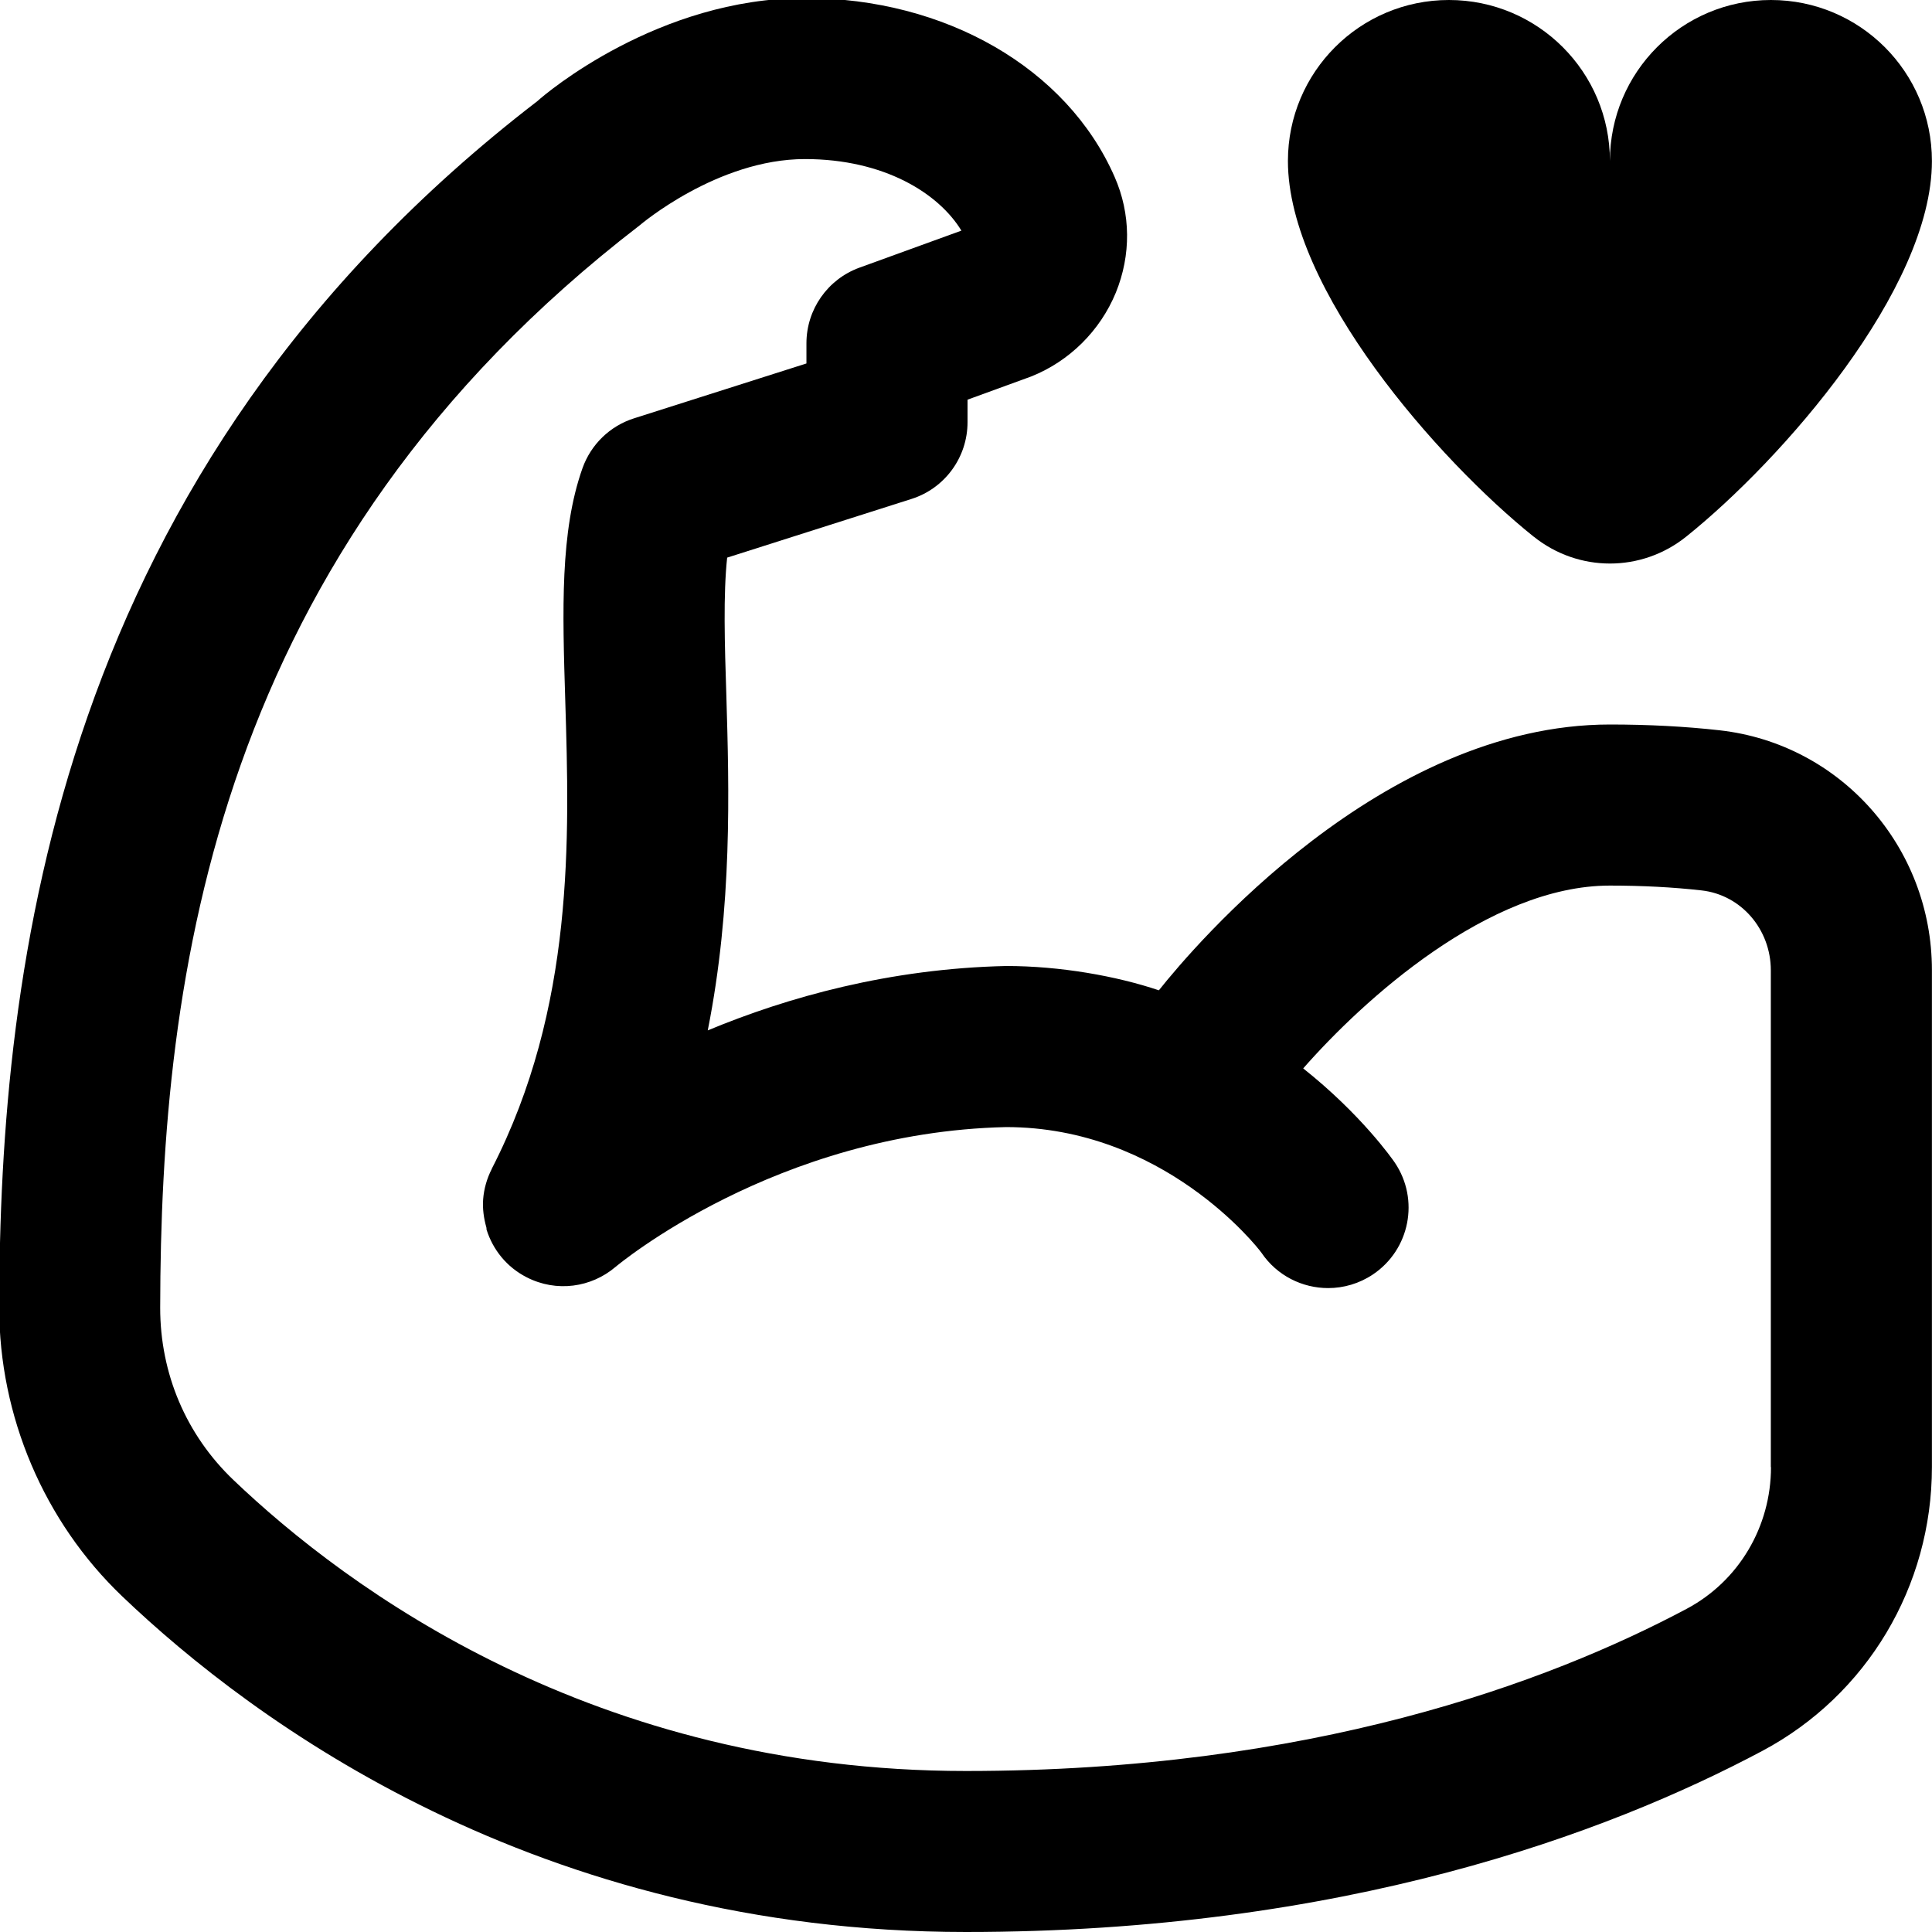
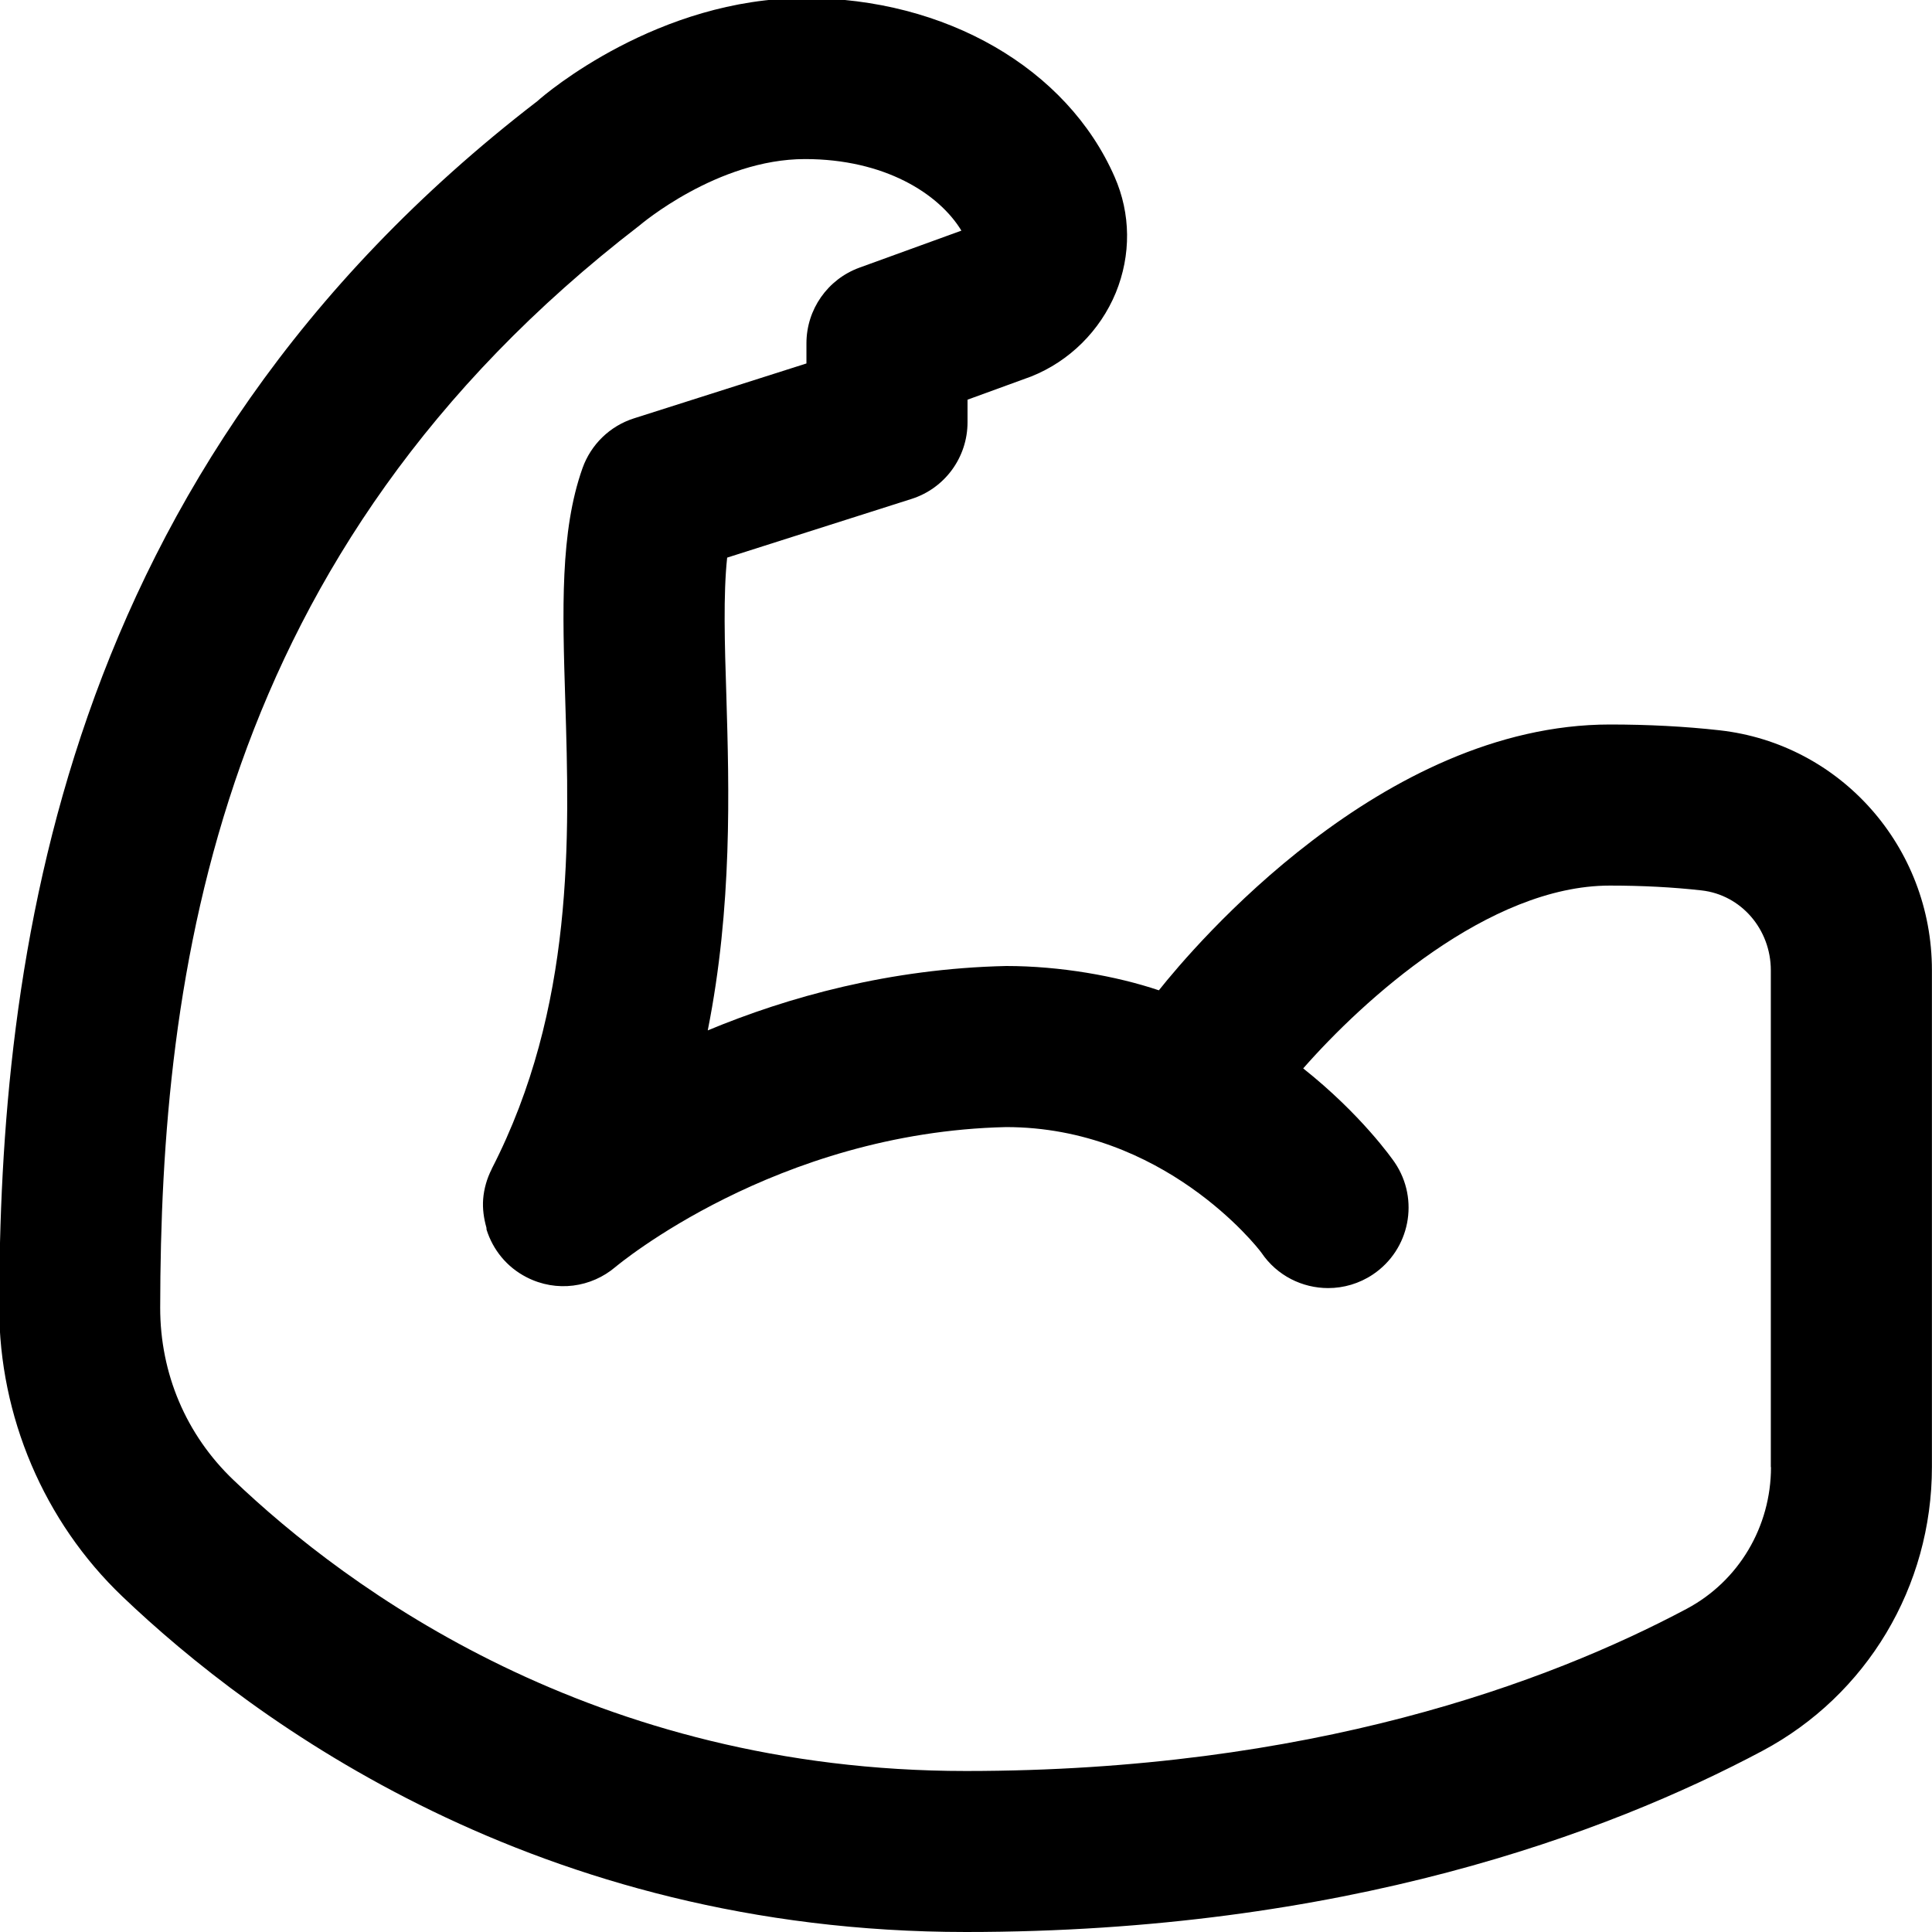
<svg xmlns="http://www.w3.org/2000/svg" id="Layer_1" data-name="Layer 1" viewBox="0 0 24 24">
-   <path d="m19.052,6.666c.556.446,1.339.446,1.895,0,1.183-.948,3.052-3.071,3.052-4.666,0-1.105-.895-2-2-2s-2,.895-2,2c0-1.105-.895-2-2-2s-2,.895-2,2c0,1.595,1.87,3.718,3.052,4.666Z" />
  <path d="m21.362,9.072c-.428-.048-.886-.072-1.362-.072-2.835,0-5.166,2.751-5.604,3.302-.529-.178-1.227-.302-1.896-.302-1.447.032-2.714.386-3.708.8.306-1.538.266-2.988.231-4.16-.021-.642-.039-1.257.01-1.713l2.29-.729c.415-.132.696-.517.696-.953v-.28l.79-.288c.475-.189.857-.568,1.052-1.041.191-.469.187-.98-.015-1.439C13.255.848,11.745-.024,10-.024c-1.825,0-3.223,1.187-3.323,1.279C.695,5.855-.004,12.011-.01,16.241c0,1.353.557,2.662,1.529,3.59,1.63,1.557,5.158,4.169,10.48,4.169,4.684,0,7.965-1.223,9.894-2.25,1.299-.692,2.106-2.043,2.106-3.526v-6.172c0-1.53-1.134-2.812-2.638-2.98Zm.638,9.152c0,.742-.401,1.417-1.047,1.761-1.727.919-4.682,2.015-8.953,2.015-4.624,0-7.686-2.265-9.1-3.615-.588-.561-.911-1.322-.91-2.142.006-4.129.682-9.385,5.954-13.442.01-.008.967-.825,2.056-.825.985,0,1.662.427,1.943.889l-1.267.46c-.395.144-.658.519-.658.94v.25l-2.143.682c-.298.095-.534.324-.639.619-.279.787-.249,1.76-.214,2.886.052,1.699.117,3.814-.913,5.817-.001.002,0,.004-.002.006-.059.117-.095.243-.105.372-.009.119.008.237.04.351.003.01,0,.02.003.029.078.246.248.462.496.589.373.192.805.127,1.104-.127,0,0,0,0,0,0,.021-.017,1.993-1.673,4.853-1.738,1.95,0,3.119,1.485,3.173,1.562.193.285.508.438.828.438.191,0,.386-.055.557-.17.458-.308.58-.929.272-1.387-.032-.048-.423-.604-1.139-1.172.742-.846,2.304-2.271,3.809-2.271.402,0,.786.02,1.14.06.49.055.86.482.86.993v6.172Z" />
</svg>